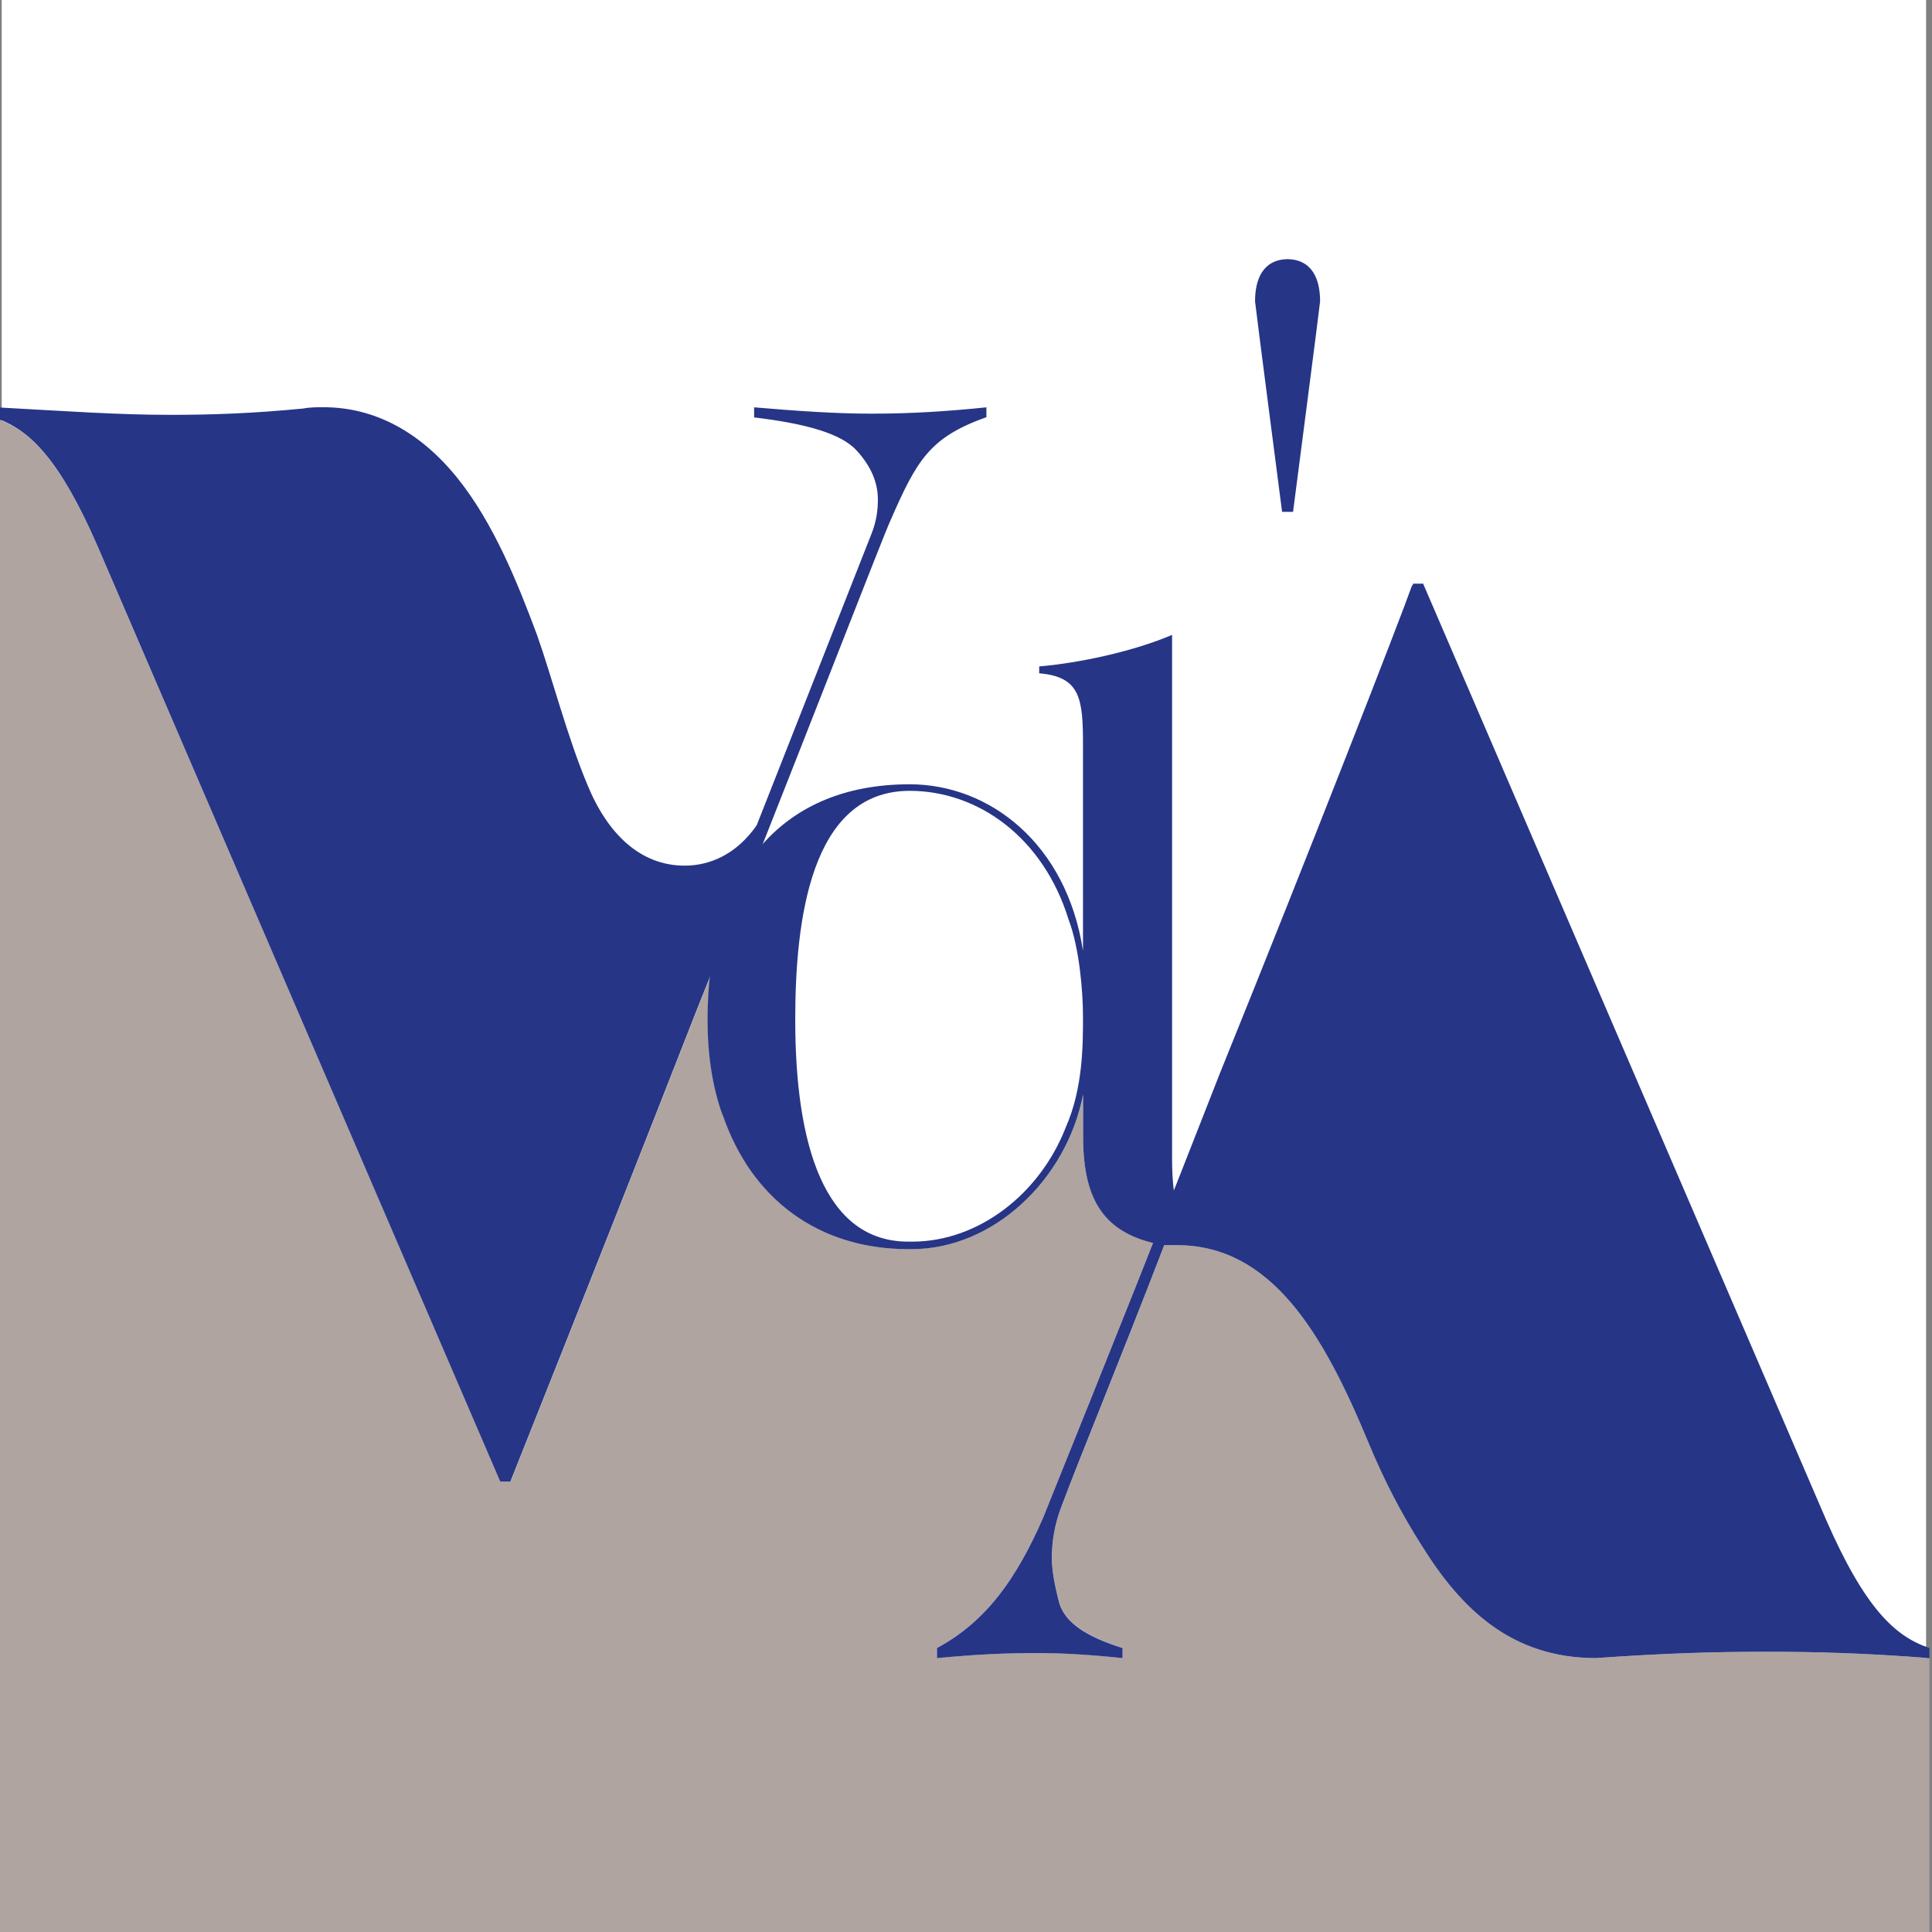
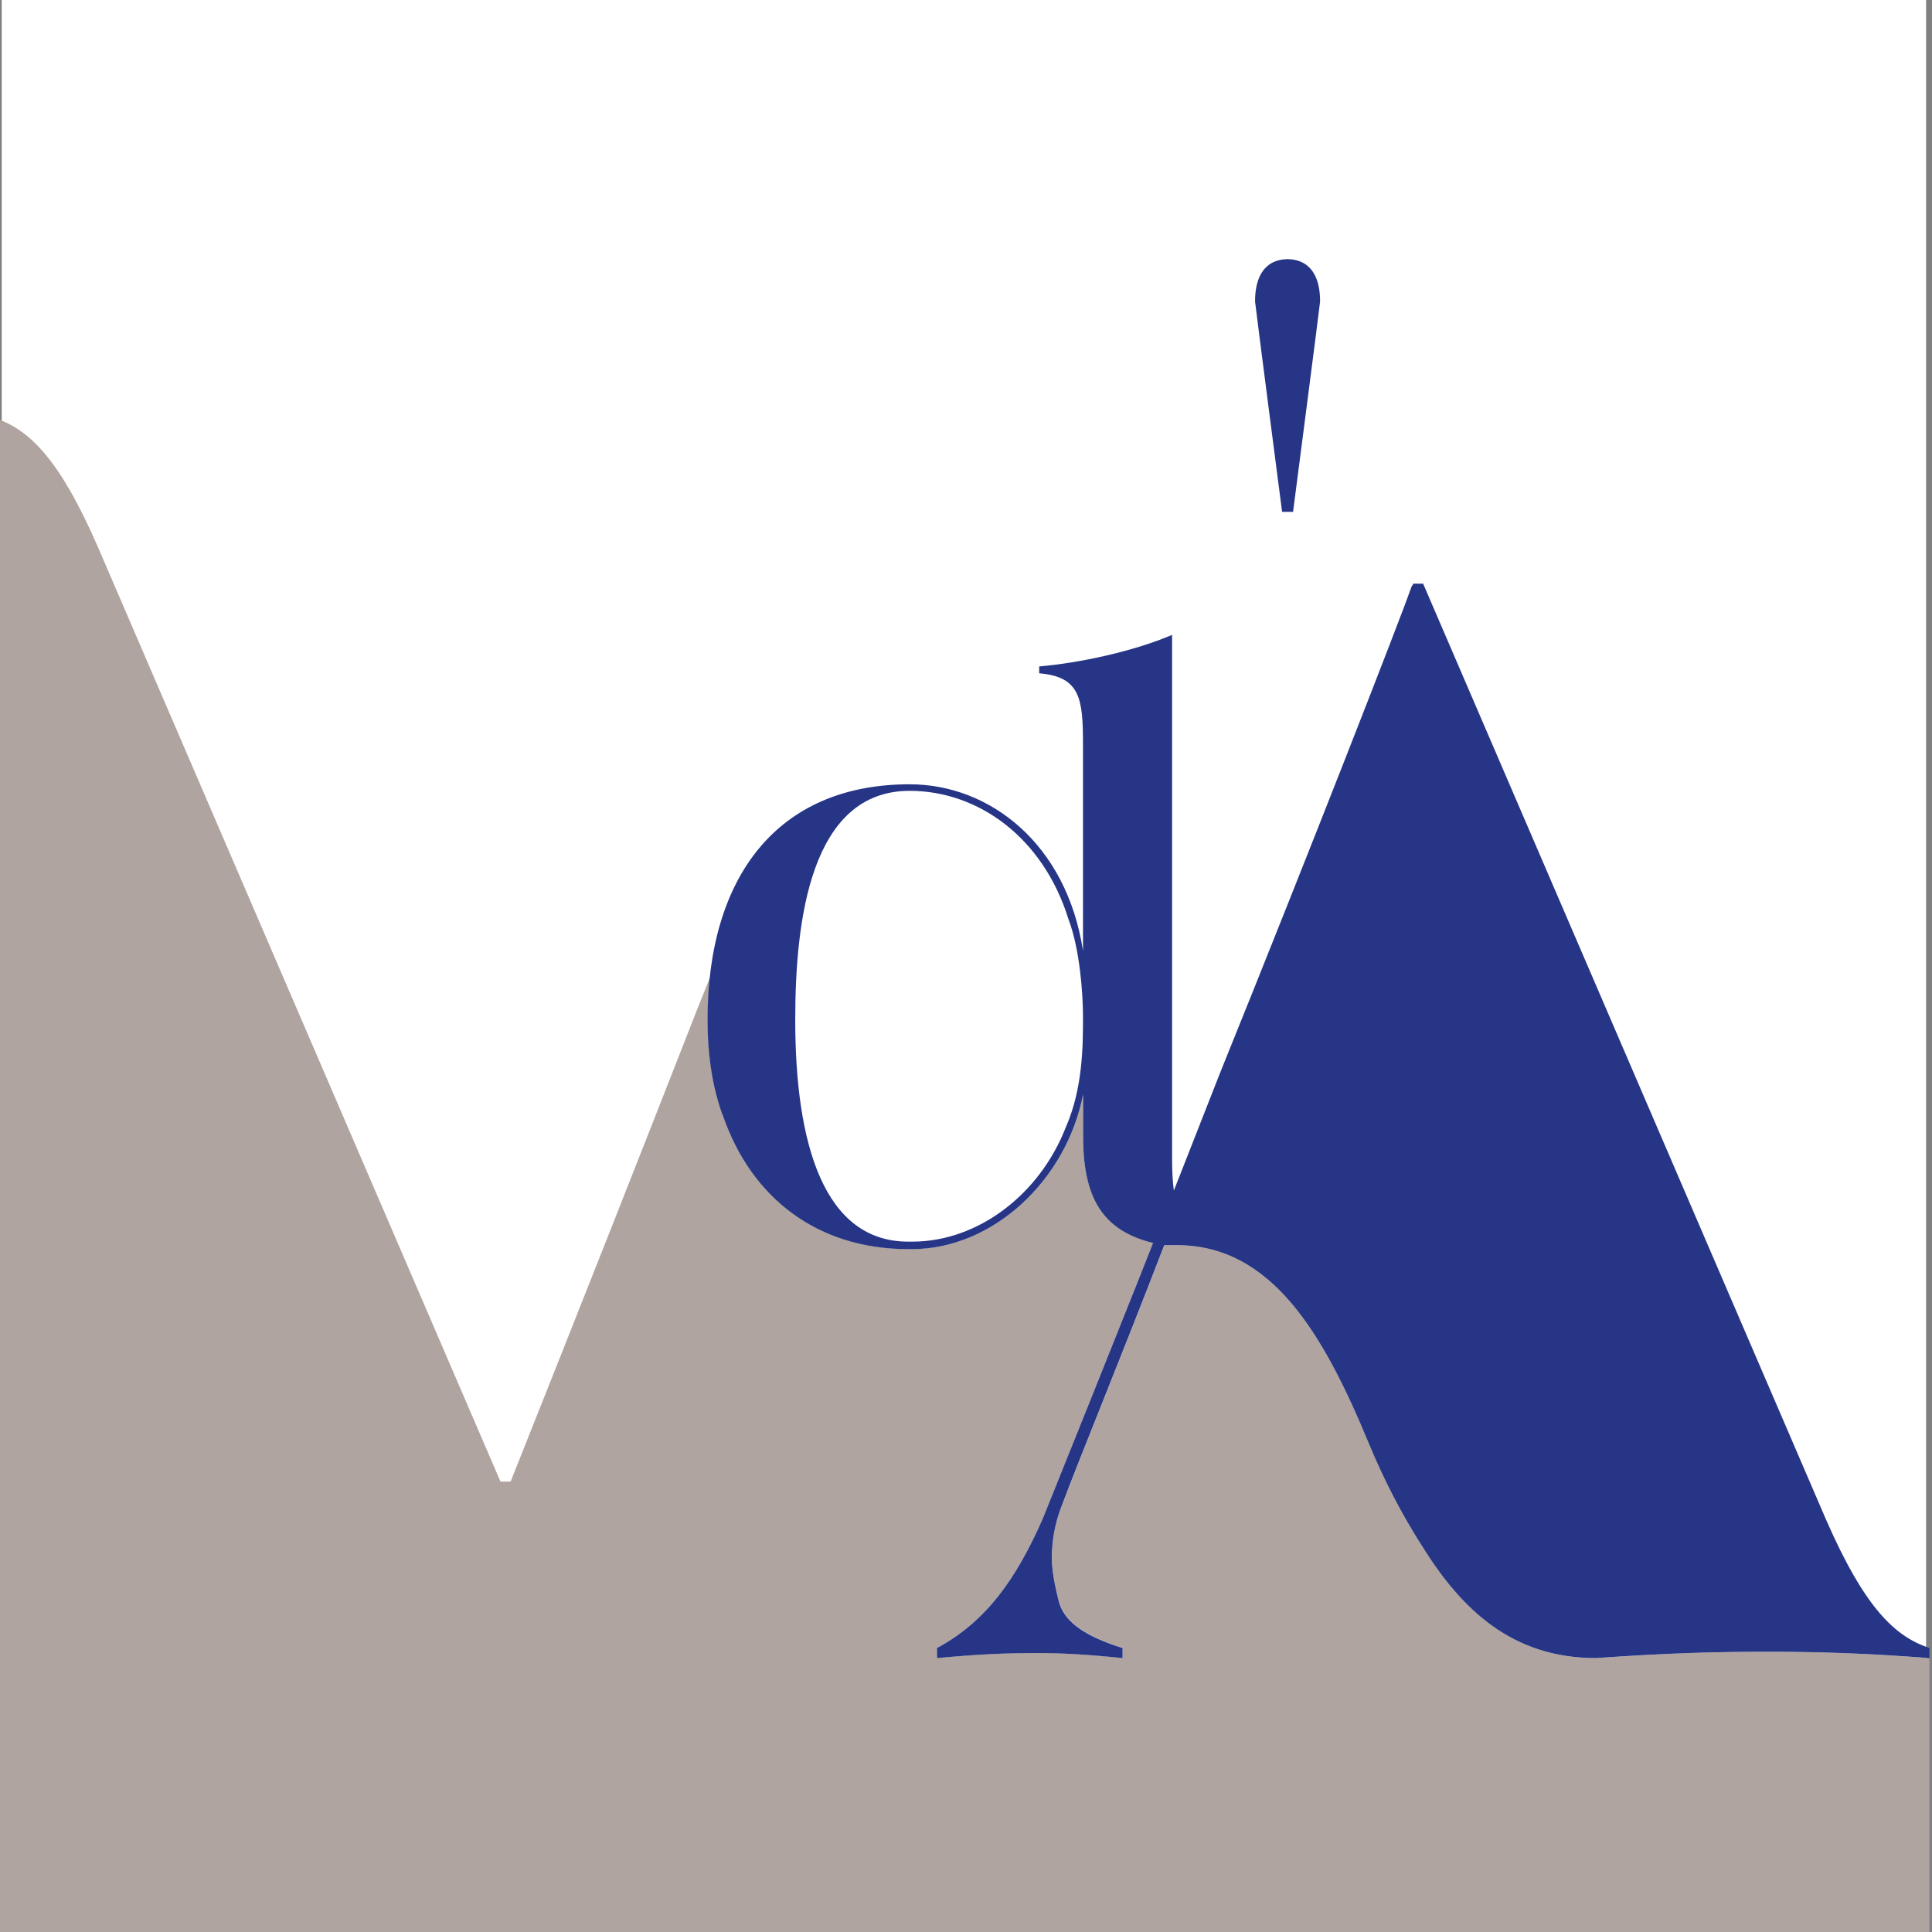
<svg xmlns="http://www.w3.org/2000/svg" id="uuid-5377a4c1-39d5-45e8-a4ee-6486774e0665" width="180" height="180" viewBox="0 0 180 180">
  <rect x="0" y="0" width="180" height="180" fill="#808080" stroke="none" />
  <polygon points=".16 -19 .16 203.77 179.45 203.77 179.45 -19 .16 -19 .16 -19" fill="#fff" stroke-width="0" />
  <path d="m179.76,203.77v-49.29c-6.12-.47-10.59-.59-15.17-.59s-9.29.12-15.88.59c-7.88,0-12.59-4.59-16.23-10.47-1.88-2.94-3.53-6.12-4.94-9.53-4.24-10.23-9.06-18.47-17.88-18.47h-1.18c-4.12,10.7-8,20.11-9.53,24.23-.71,1.76-.94,3.41-.94,4.94,0,1.06.23,2.47.71,4.23.59,1.76,2.47,3.06,5.88,4.12v.94c-3.41-.35-5.76-.47-8-.47-2.94,0-5.53.12-9.29.47v-.94c4.59-2.47,7.41-6.47,9.88-12.12,3.65-9.04,7.05-17.57,10.26-25.64-4.51-1.11-6.54-3.95-6.54-9.86v-3.96c-1.53,7.98-8.36,14.42-15.95,14.42h-.32c-8.36,0-14.61-4.66-17.3-12.51-.96-2.62-1.4-5.62-1.4-8.87,0-1.42.11-2.75.26-4.06-.45,1.12-.89,2.23-1.34,3.35-5.06,12.94-10.82,27.53-17.29,43.76h-.94L9.09,50.89c-3.49-7.99-6.23-10.69-9.24-11.83v164.71h179.91Z" fill="#afa4a0" stroke-width="0" />
  <path d="m67.33,103.87c2.68,7.85,8.94,12.51,17.3,12.51h.32c7.59,0,14.42-6.45,15.96-14.42v3.96c0,6.14,2.16,8.98,7.04,10,.78.16,2.72-.46,2.72-.46,0,0,1.74.93,2.81.93v-.7c-3.51,0-4.28-3.38-4.28-7.72v-48.82c-3.57,1.53-8.62,2.62-12.38,2.94v.64c3.83.32,4.08,2.36,4.08,6.64v19.21c-1.53-9.96-8.68-15.51-16.15-15.51-12.38,0-18.83,8.68-18.83,21.95,0,3.26.45,6.25,1.4,8.87h0Zm6.76-8.87c0-9.19,1.4-21.32,10.66-21.32,6.38,0,12.45,4.34,14.81,12,1.02,2.68,1.34,6.76,1.34,9.06,0,2.62,0,6.64-1.6,10.28-2.43,6.25-8.17,10.66-14.3,10.66h-.38c-7.85,0-10.53-9.06-10.53-20.68h0Z" fill="#263586" stroke-width="0" />
-   <path d="m91.9,38.89v-.94c-3.41.35-6.82.59-10.7.59-3.29,0-6.82-.24-10.94-.59v.94c4.94.59,8.12,1.53,9.53,3.06,1.41,1.53,2,3.06,2,4.59,0,.94-.12,2-.59,3.18l-10.7,27.17c-1.88,2.7-4.35,3.76-6.71,3.76-4.12,0-7.18-2.94-9.06-7.53-1.88-4.47-3.29-10-4.71-14-1.76-4.71-4-10.35-7.41-14.59-3.41-4.23-7.65-6.59-12.47-6.59-.59,0-1.29,0-1.88.12-4.82.47-8.7.59-12.35.59-4.98,0-9.63-.34-16.06-.69v1.07c3.01,1.15,5.75,3.85,9.24,11.85l37.52,87.16h.94c6.47-16.23,12.23-30.82,17.29-43.76,8.82-22,17.53-44.58,18.11-45.76,2.47-5.65,3.65-7.76,8.94-9.65h0Z" fill="#263586" stroke-width="0" />
  <path d="m179.76,154.48v-.94c-3.18-1.06-6-3.65-9.65-12l-37.52-87.16h-.94q0,.12-.12.23c-.94,2.71-9.41,24.47-17.88,45.4-4.82,12.35-10.35,26.23-16.47,41.41-2.47,5.65-5.29,9.65-9.88,12.12v.94c3.76-.35,6.35-.47,9.29-.47,2.24,0,4.59.12,8,.47v-.94c-3.41-1.06-5.29-2.35-5.88-4.12-.47-1.76-.71-3.18-.71-4.24,0-1.53.24-3.17.94-4.94,1.53-4.12,5.41-13.53,9.53-24.23h1.18c8.82,0,13.64,8.23,17.88,18.47,1.41,3.41,3.06,6.59,4.94,9.53,3.65,5.88,8.35,10.47,16.23,10.47,6.59-.47,11.29-.59,15.88-.59s9.06.12,15.17.59h0Z" fill="#263586" stroke-width="0" />
-   <path d="m122.99,28.08c0-2.08-.73-3.88-3.03-3.94-2.3.06-3.03,1.86-3.03,3.94,0,.2,2.52,19.61,2.52,19.61h1.02s2.52-19.4,2.52-19.61h0Z" fill="#263586" stroke-width="0" />
+   <path d="m122.99,28.08c0-2.08-.73-3.88-3.03-3.94-2.3.06-3.03,1.86-3.03,3.94,0,.2,2.52,19.61,2.52,19.61h1.02s2.52-19.4,2.52-19.61Z" fill="#263586" stroke-width="0" />
</svg>